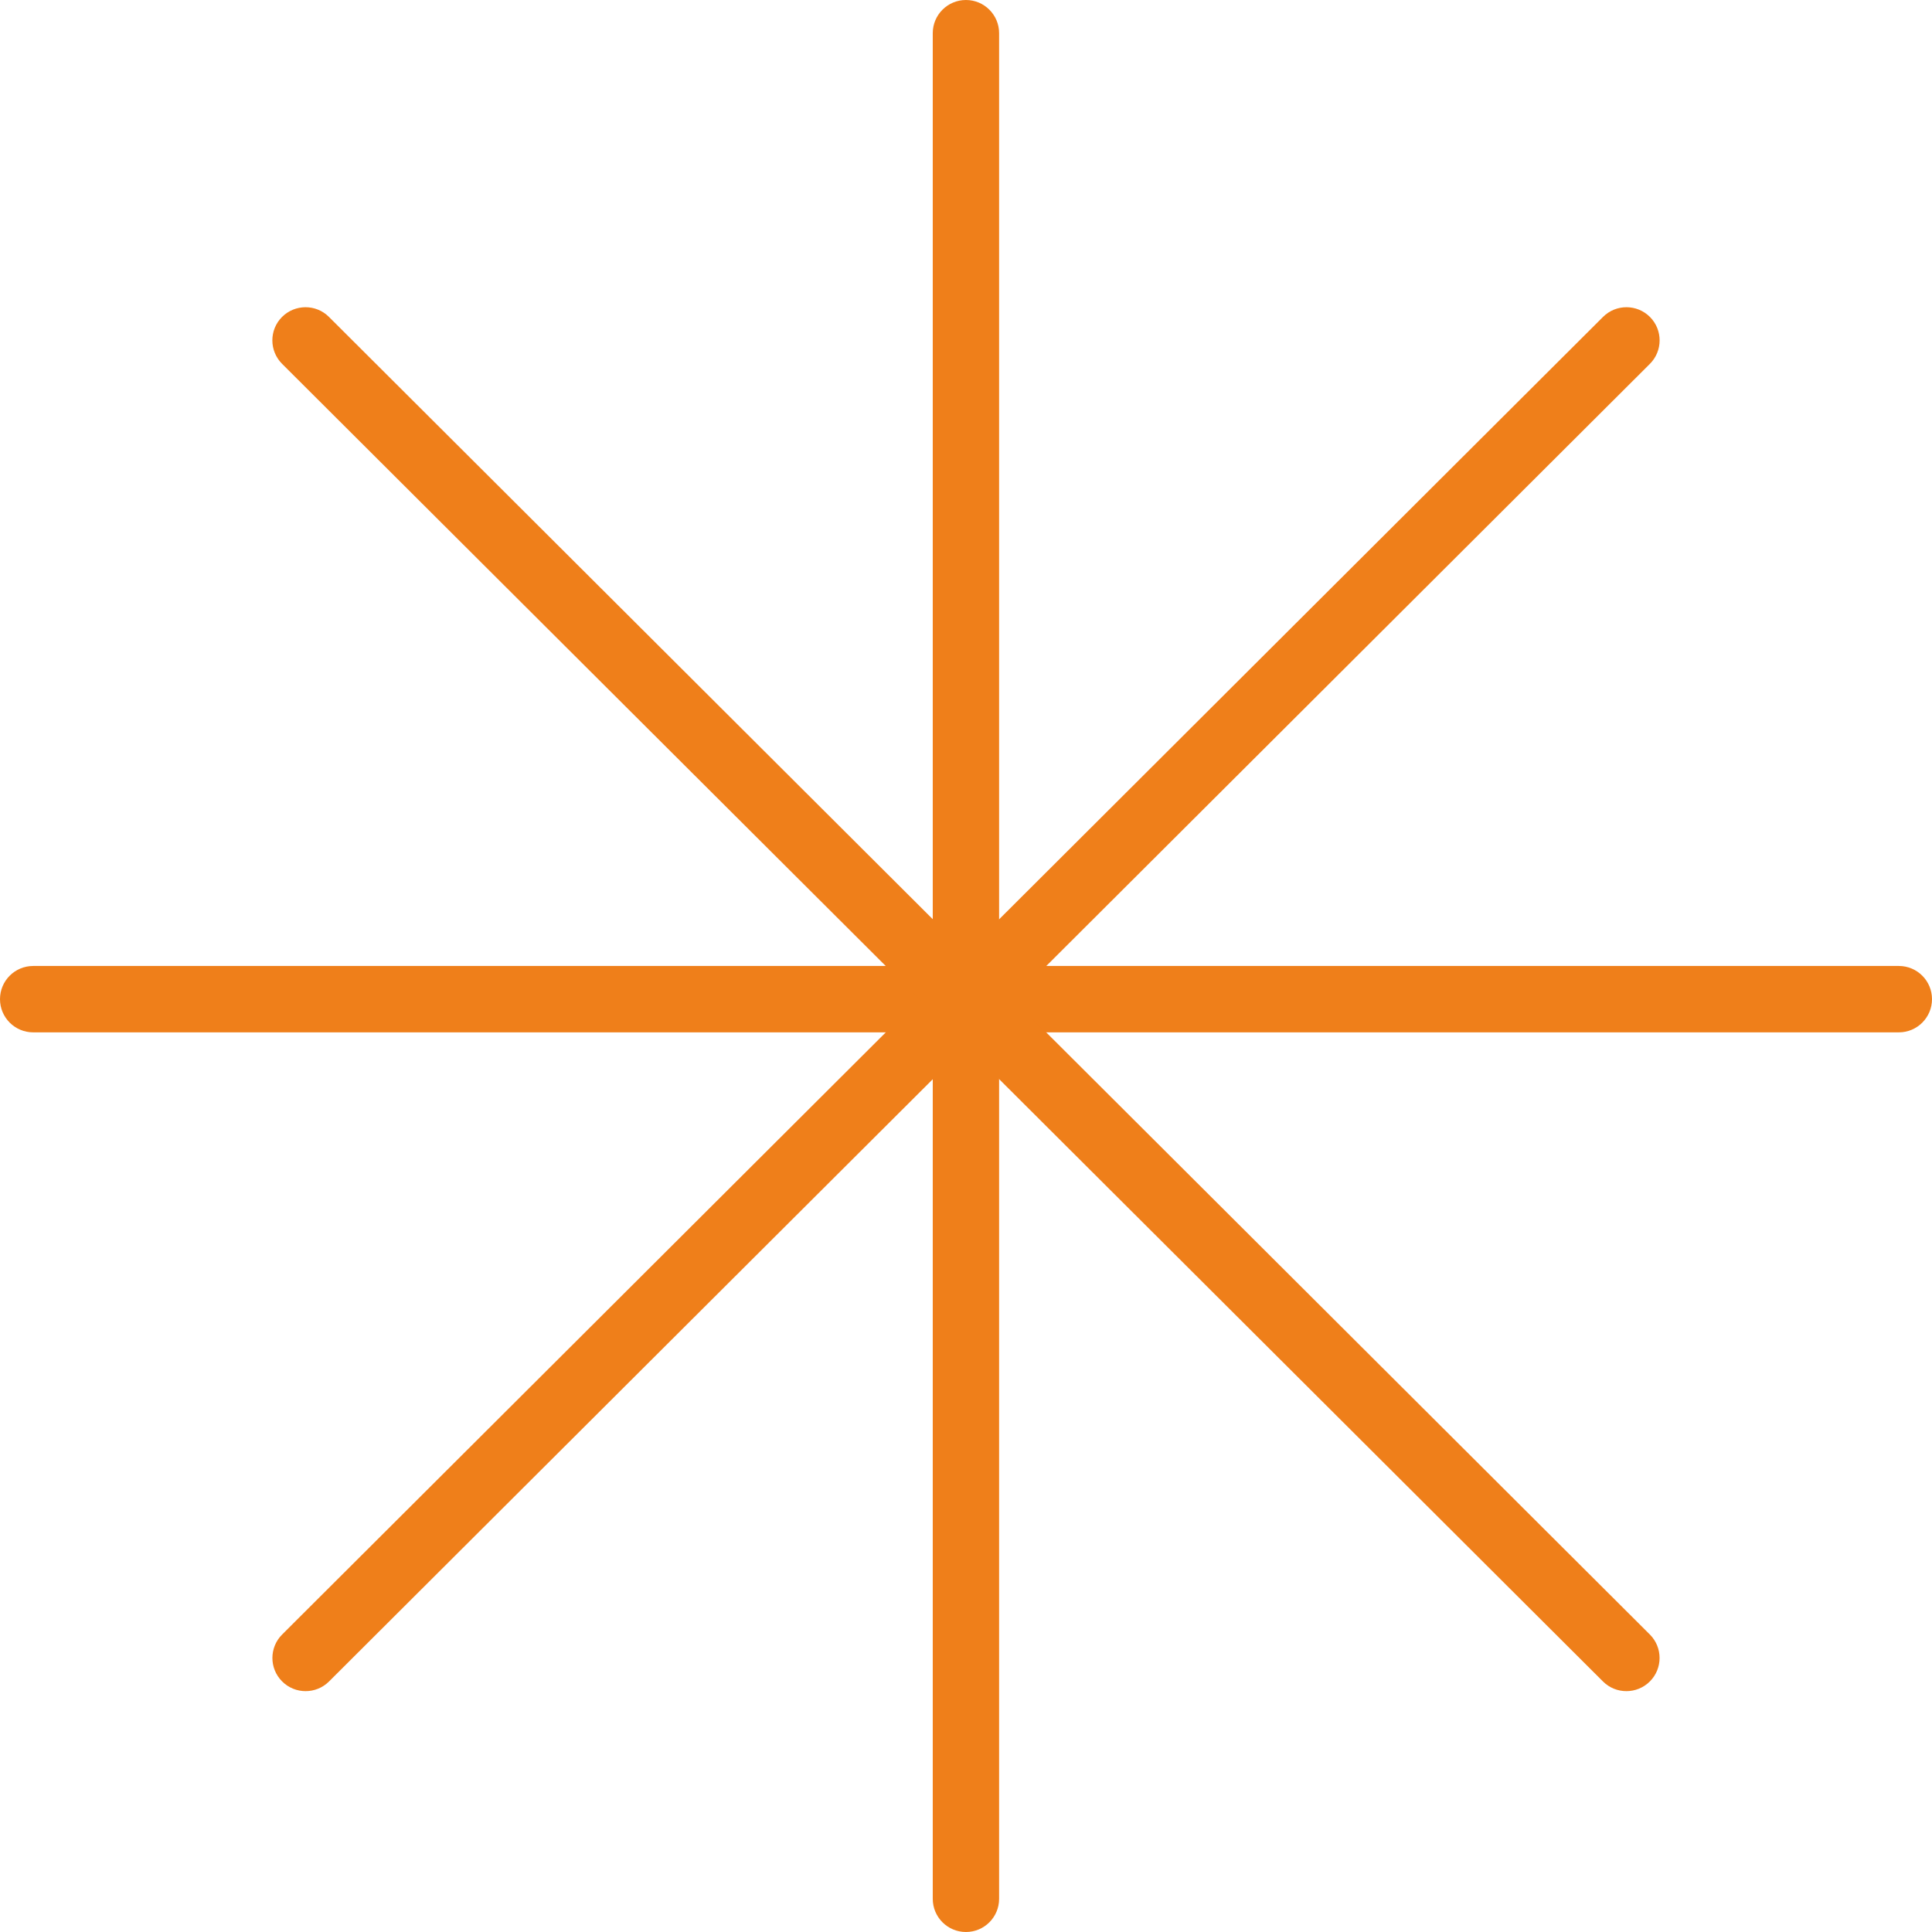
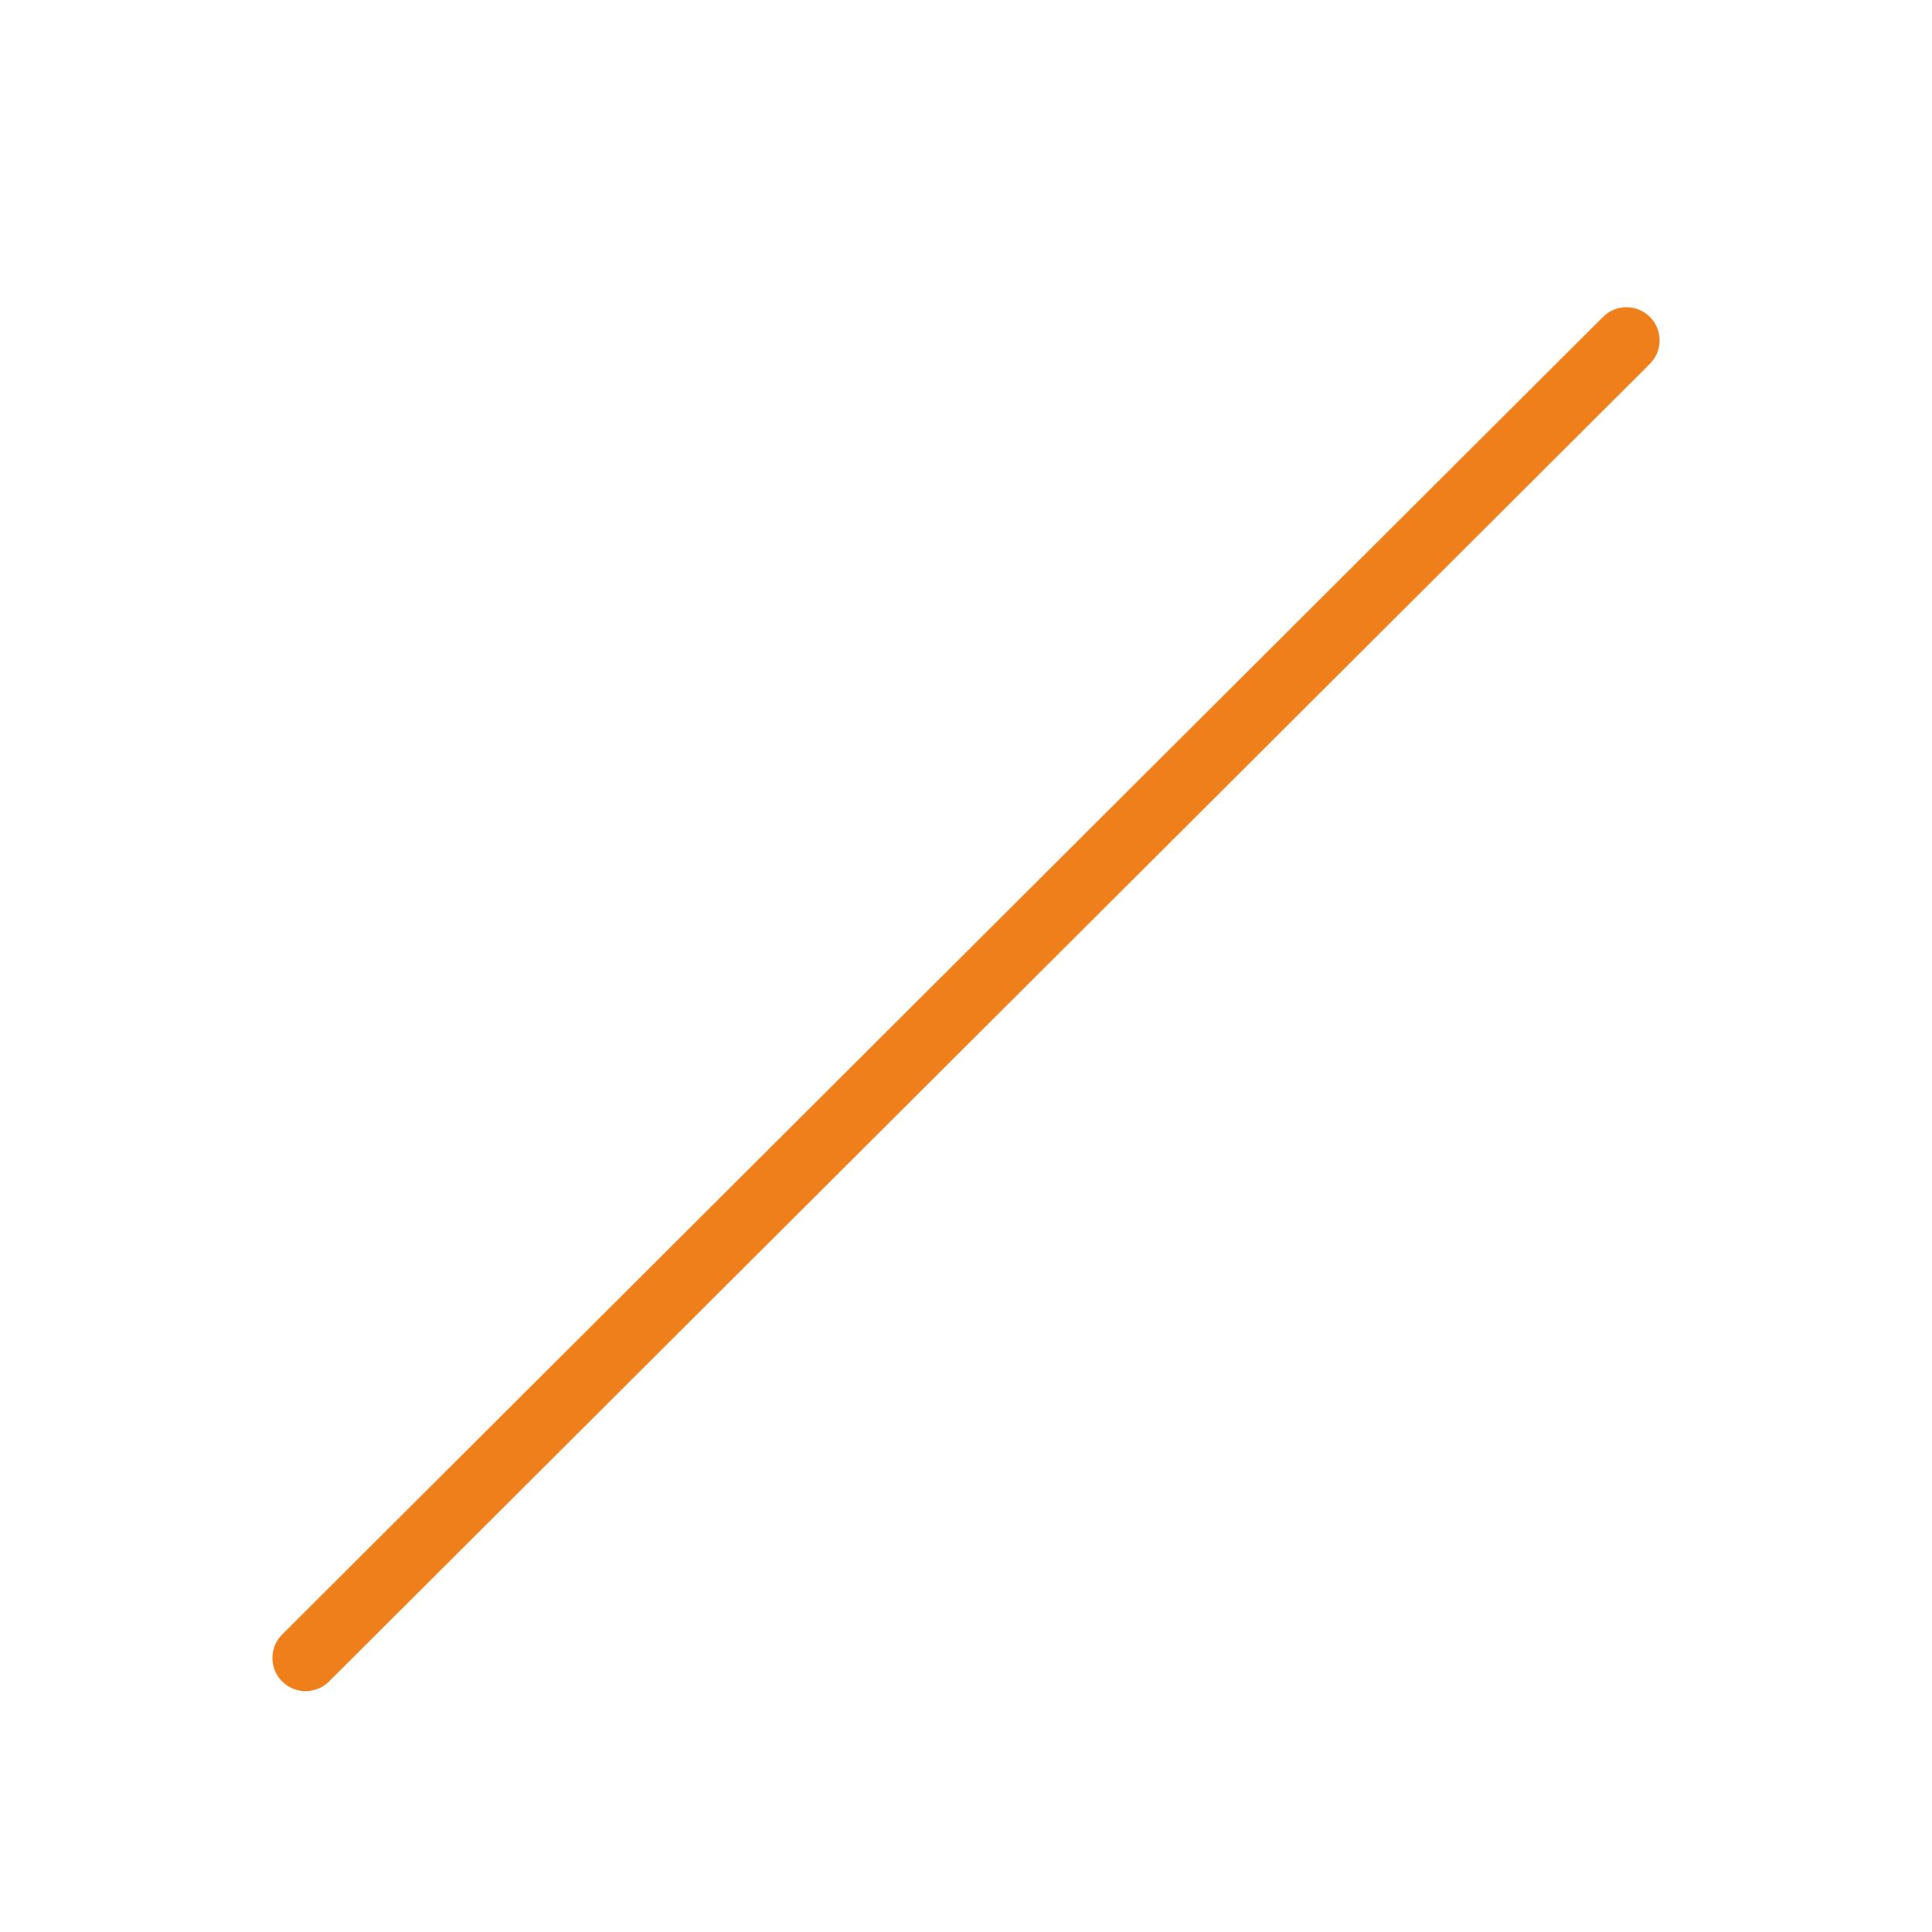
<svg xmlns="http://www.w3.org/2000/svg" width="73" height="73" viewBox="0 0 73 73" fill="none">
-   <path d="M36.498 73C37.19 73 37.751 72.439 37.751 71.746V1.253C37.751 0.562 37.19 3.05176e-05 36.498 3.05176e-05C35.805 3.05176e-05 35.244 0.562 35.244 1.253V71.746C35.244 72.439 35.805 73 36.498 73Z" fill="#EF7F1A" />
-   <path d="M0 37.753C0 38.445 0.561 39.007 1.254 39.007H71.748C72.439 39.007 73 38.445 73 37.753C73 37.06 72.439 36.499 71.748 36.499H1.254C0.561 36.499 0 37.06 0 37.753Z" fill="#EF7F1A" />
  <path d="M10.659 63.531C11.148 64.021 11.942 64.022 12.432 63.534L62.34 13.749C62.83 13.259 62.831 12.466 62.343 11.976C61.853 11.487 61.06 11.485 60.57 11.974L10.662 61.758C10.17 62.248 10.17 63.041 10.659 63.531Z" fill="#EF7F1A" />
-   <path d="M62.341 63.531C61.852 64.021 61.057 64.022 60.568 63.534L10.66 13.749C10.169 13.259 10.168 12.466 10.656 11.976C11.147 11.487 11.94 11.485 12.429 11.974L62.338 61.758C62.829 62.248 62.829 63.041 62.341 63.531Z" fill="#EF7F1A" />
</svg>